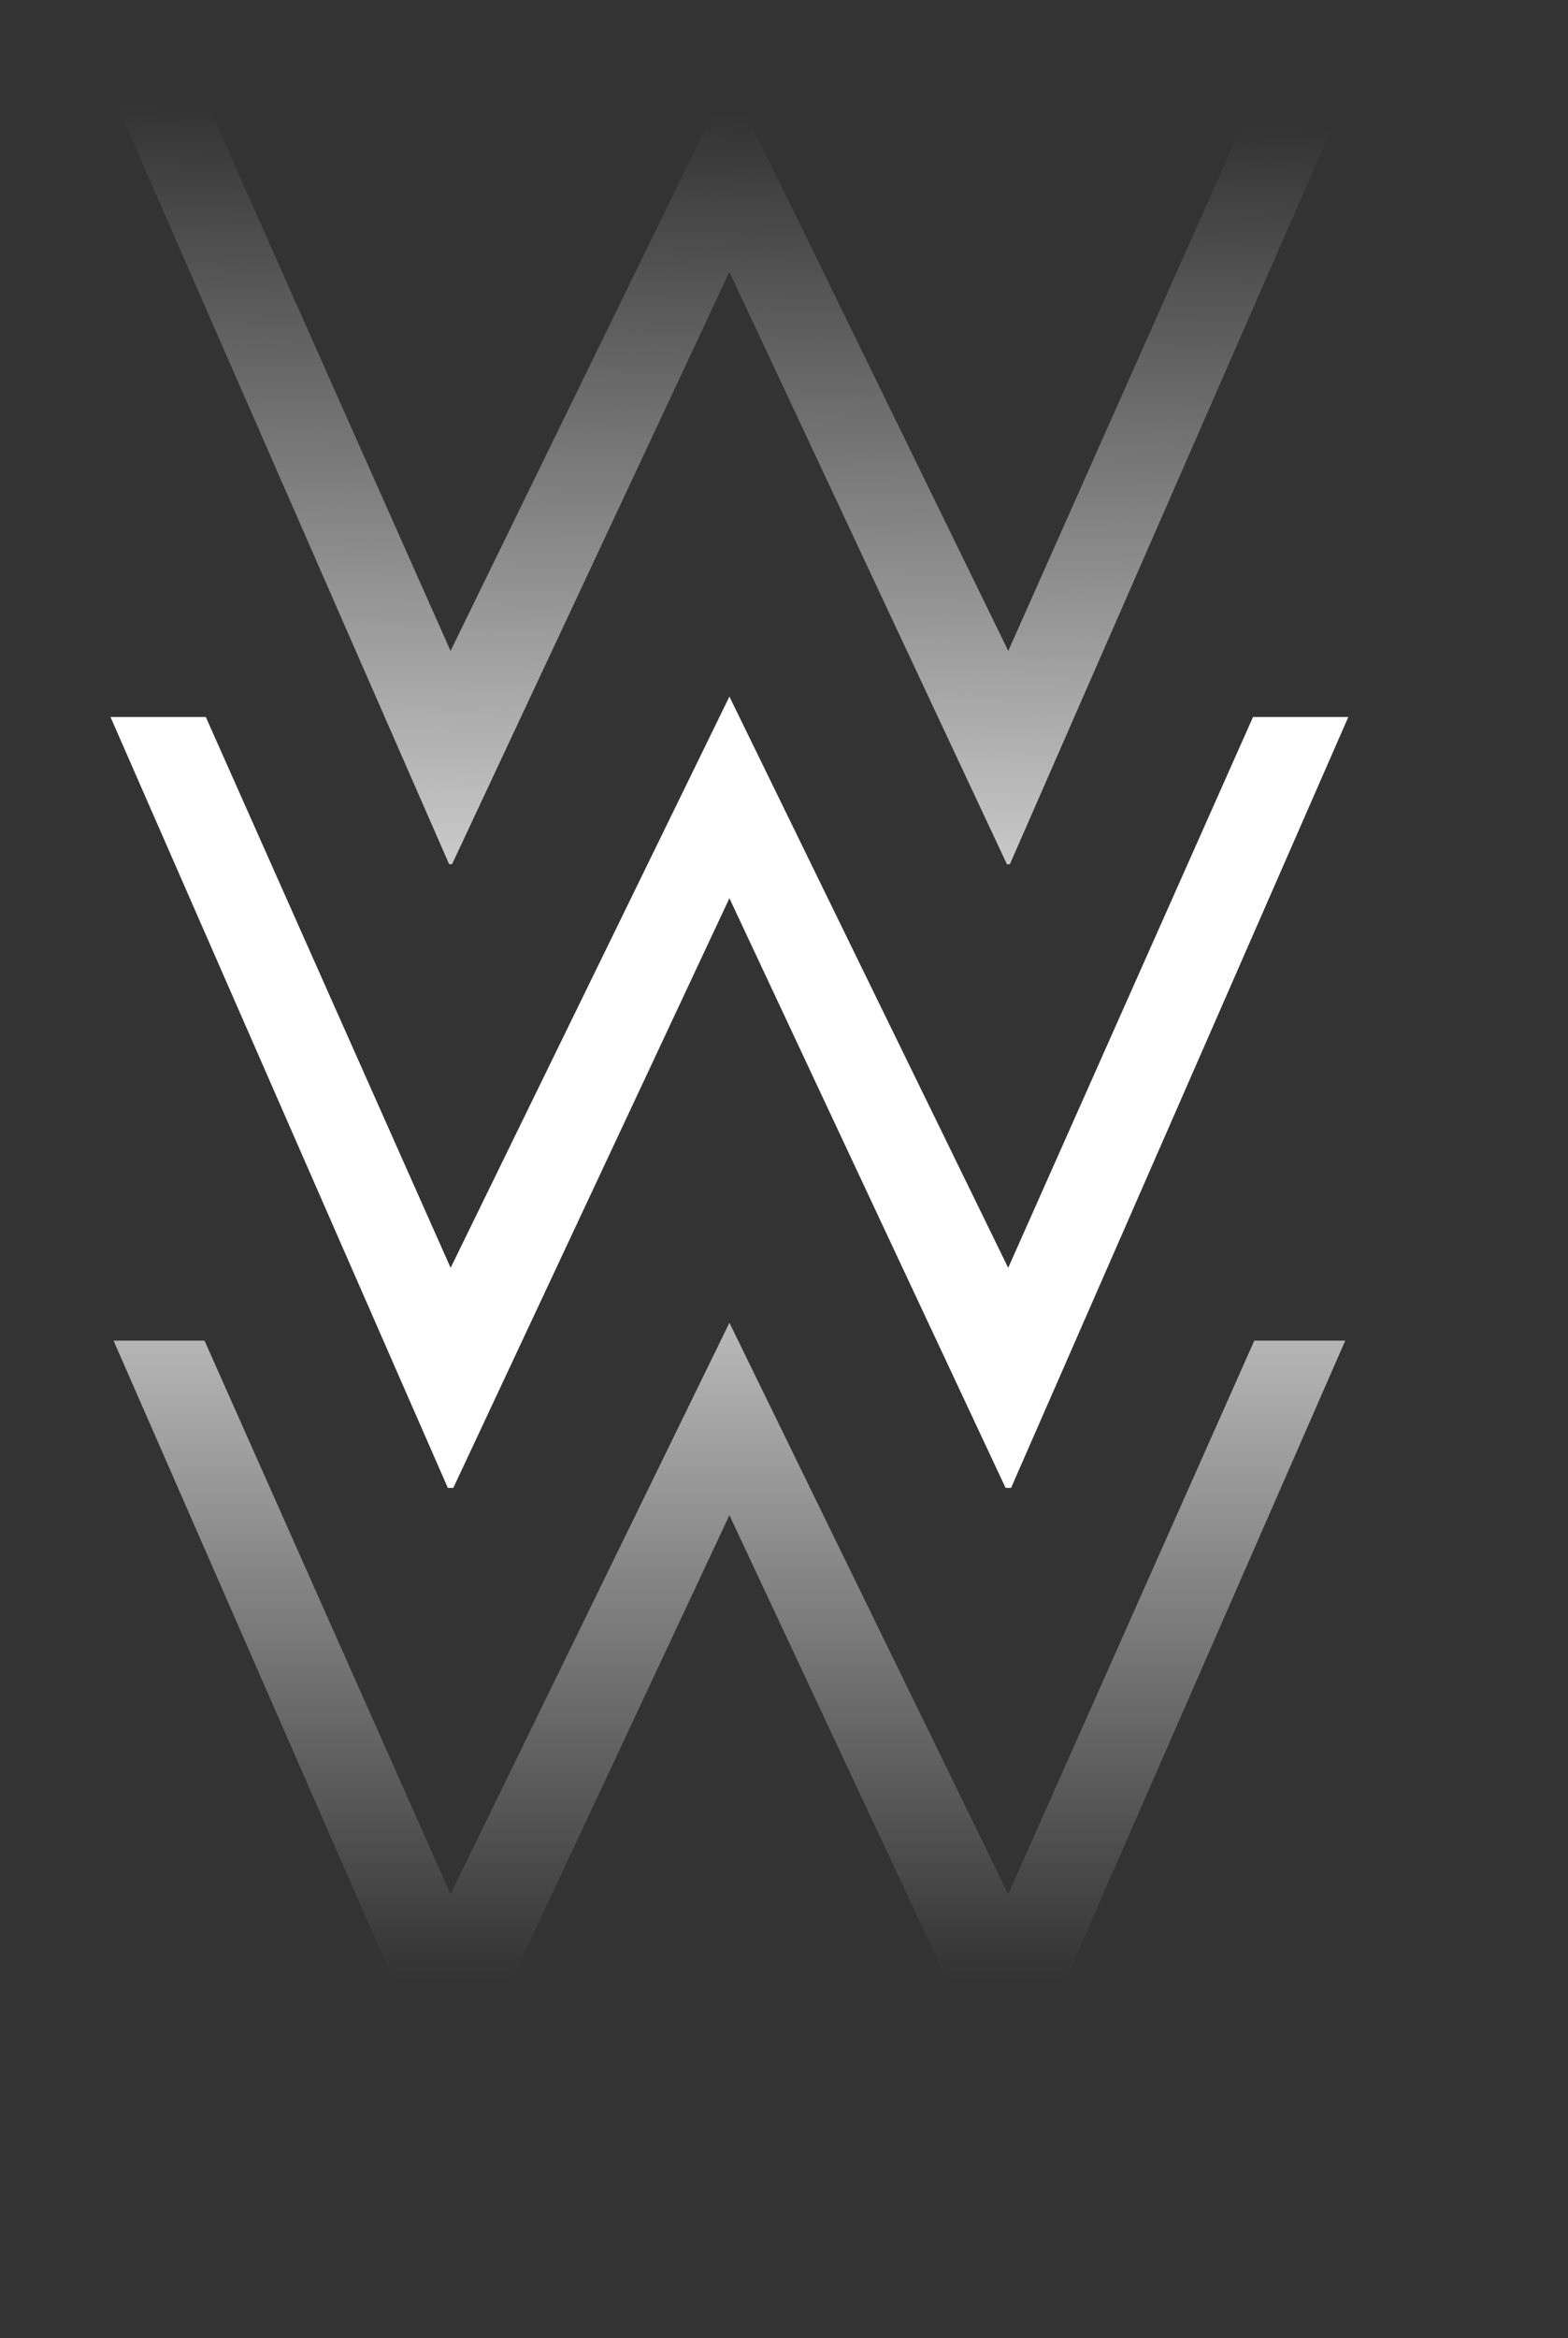
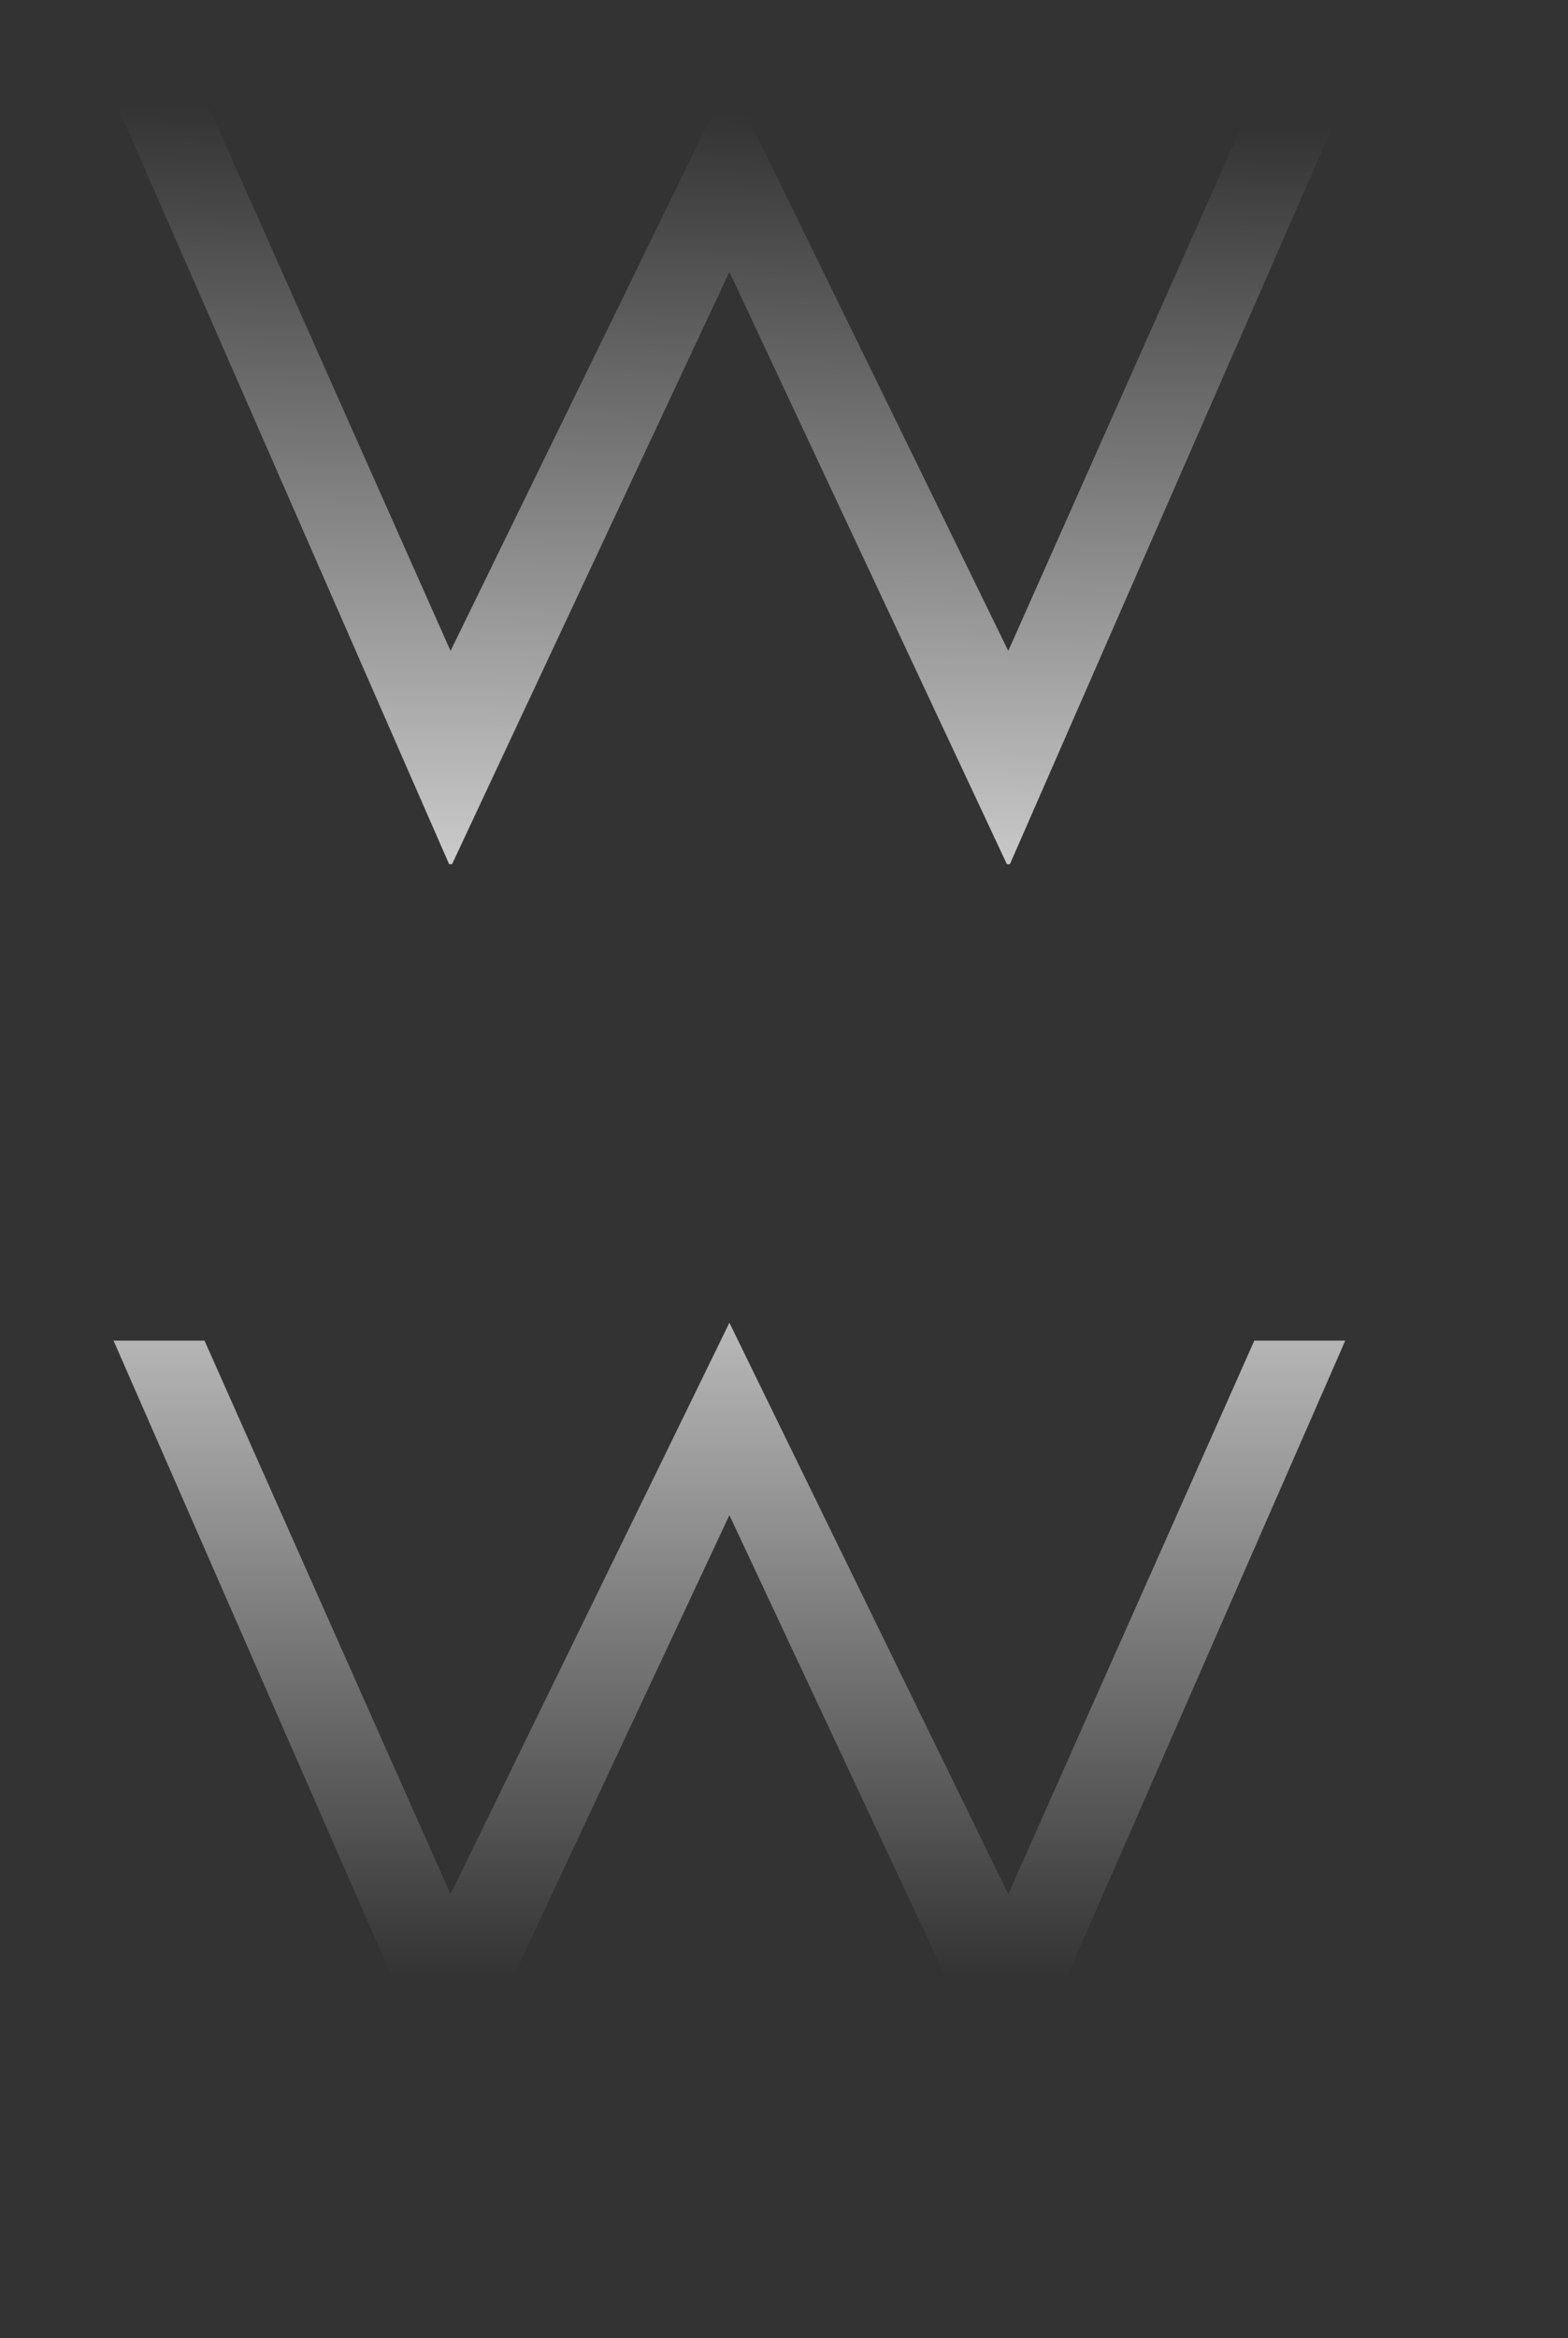
<svg xmlns="http://www.w3.org/2000/svg" id="_Слой_1" data-name="Слой 1" viewBox="0 0 197.19 293.92">
  <rect x="0" y="0" width="197.19" height="293.92" fill="#333333" stroke="none" />
  <defs>
    <style> .cls-1 { fill: #fff; stroke: #fff; stroke-miterlimit: 10; stroke-width: .5px; } .cls-2 { fill: url(#_Безымянный_градиент_3); } .cls-2, .cls-3 { opacity: .8; } .cls-3 { fill: url(#_Безымянный_градиент_13); } </style>
    <linearGradient id="_Безымянный_градиент_3" data-name="Безымянный градиент 3" x1="92.41" y1="-23.19" x2="89.73" y2="116.42" gradientUnits="userSpaceOnUse">
      <stop offset=".27" stop-color="#fff" stop-opacity="0" />
      <stop offset="1" stop-color="#fff" />
    </linearGradient>
    <linearGradient id="_Безымянный_градиент_13" data-name="Безымянный градиент 13" x1="91.73" y1="305.41" x2="91.73" y2="148.07" gradientUnits="userSpaceOnUse">
      <stop offset=".36" stop-color="#fff" stop-opacity="0" />
      <stop offset="1" stop-color="#fff" />
    </linearGradient>
  </defs>
-   <path class="cls-1" d="M56.85,186.78h-.37L14.28,90.38h11.44l30.94,69.58,35.07-71.83,35.07,71.83,30.94-69.58h11.44l-42.19,96.4h-.37l-34.89-74.46-34.88,74.46Z" />
  <path class="cls-2" d="M56.85,108.63h-.37L14.28,12.24h11.44l30.94,69.58L91.73,9.99l35.07,71.83L157.75,12.24h11.44l-42.19,96.4h-.37L91.73,34.18,56.85,108.63Z" />
  <path class="cls-3" d="M56.85,264.92h-.37L14.28,168.52h11.44l30.94,69.58,35.07-71.83,35.07,71.83,30.94-69.58h11.44l-42.19,96.4h-.37l-34.89-74.46-34.88,74.46Z" />
</svg>